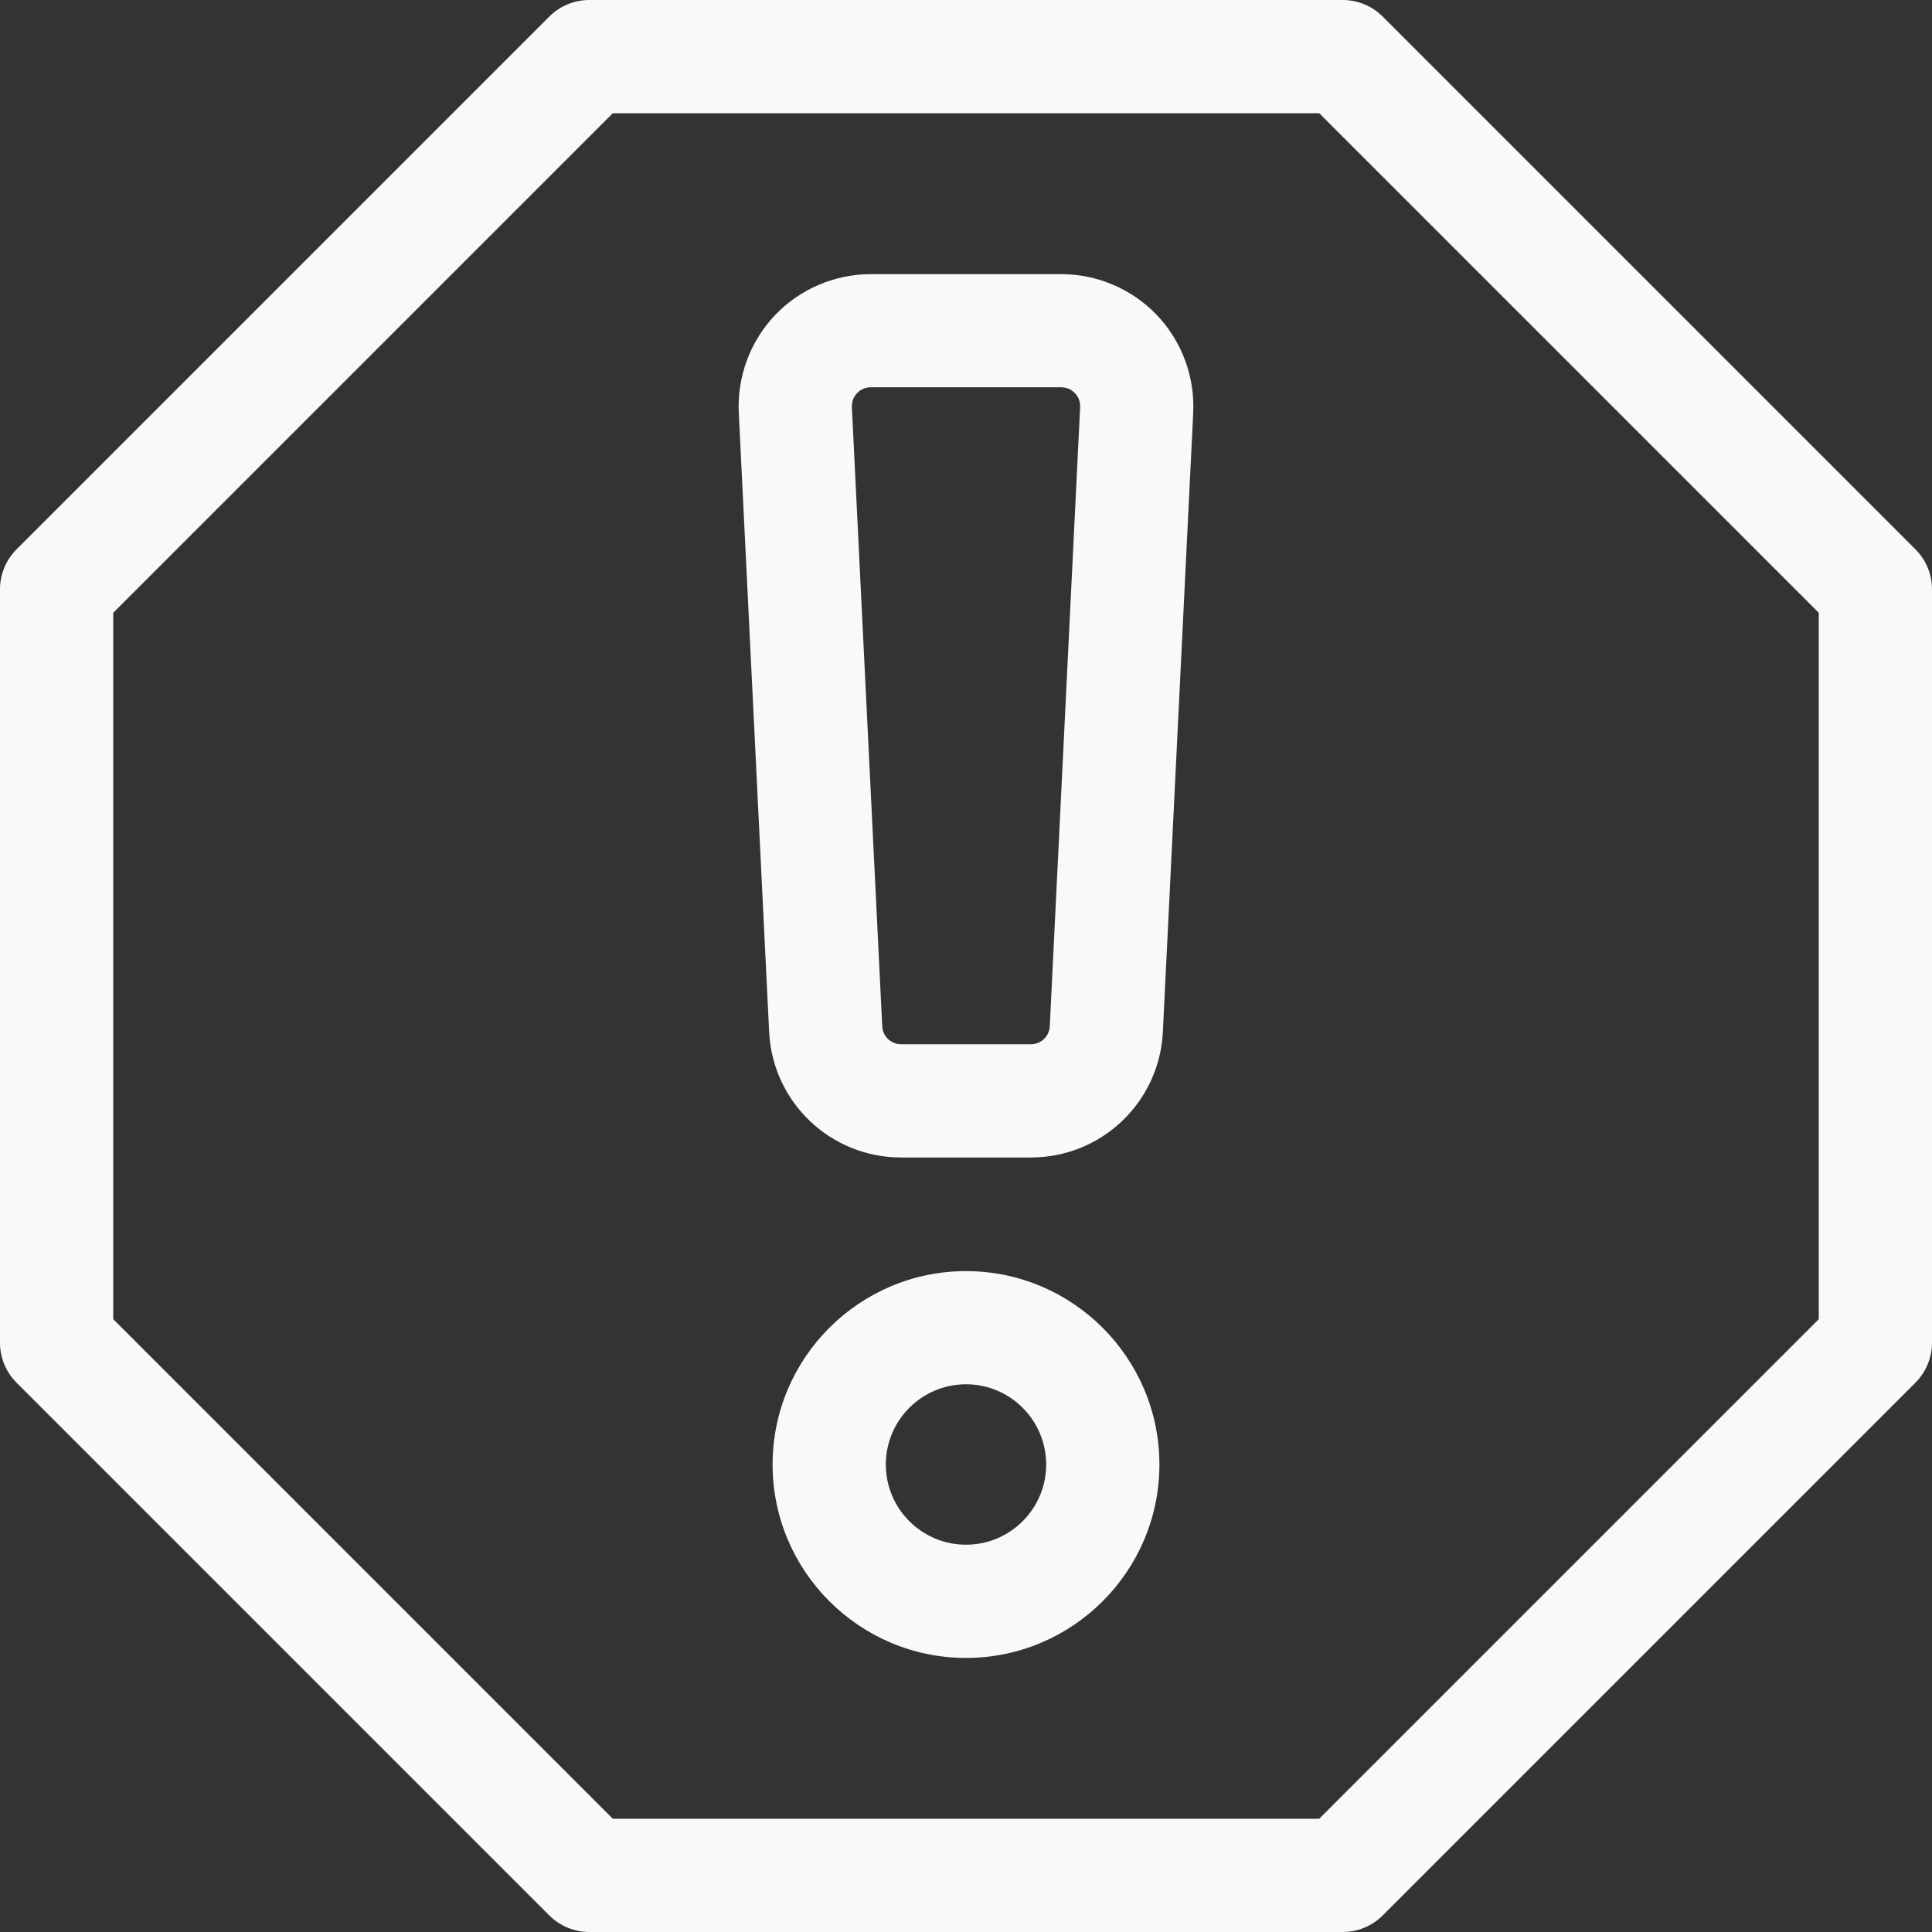
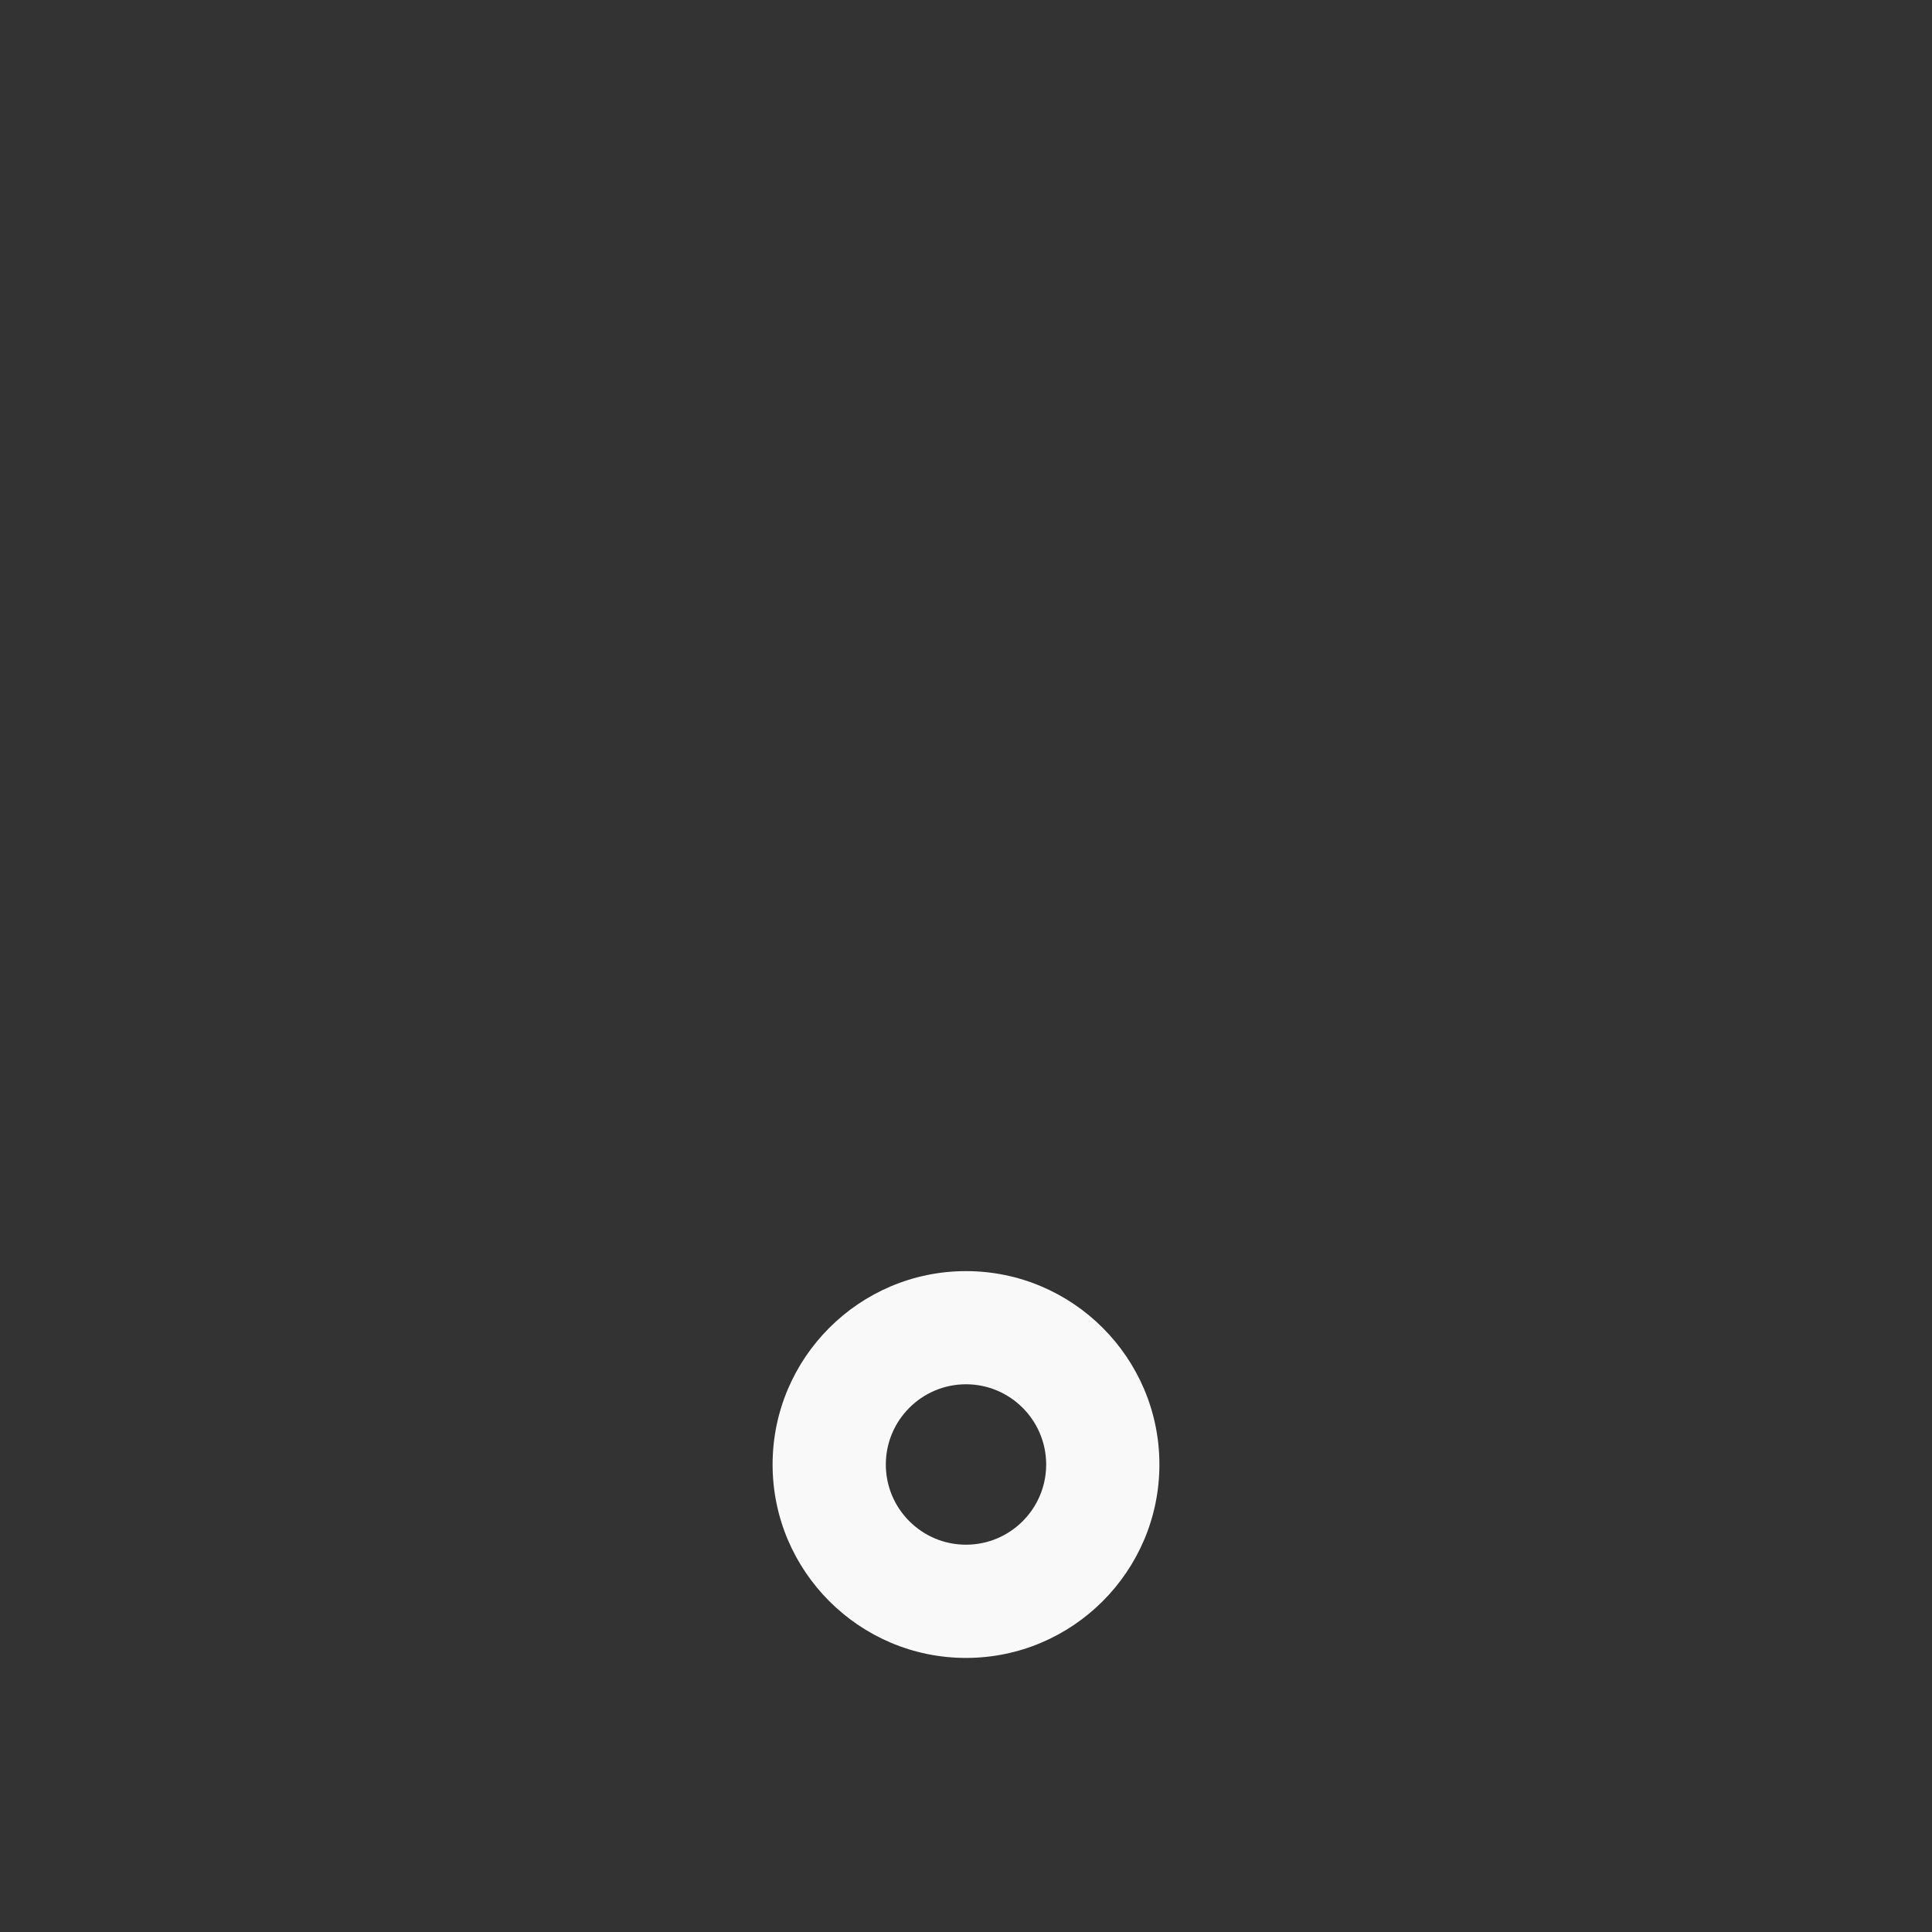
<svg xmlns="http://www.w3.org/2000/svg" width="28" height="28" viewBox="0 0 28 28" fill="none">
  <rect x="0" y="0" width="28" height="28" fill="#333333" stroke="none" />
  <g clip-path="url(#clip0_559_747)">
-     <path d="M27.76 7.961L20.039 0.24C19.885 0.086 19.677 0 19.459 0H8.541C8.323 0 8.115 0.086 7.961 0.24L0.24 7.961C0.086 8.115 0 8.323 0 8.541V19.459C0 19.677 0.086 19.885 0.24 20.039L7.961 27.76C8.115 27.913 8.323 28 8.541 28H19.459C19.677 28 19.885 27.914 20.039 27.76L27.76 20.039C27.913 19.885 28 19.677 28 19.459V8.541C28 8.323 27.914 8.115 27.76 7.961ZM26.359 19.119L19.119 26.359H8.881L1.641 19.119V8.881L8.881 1.641H19.119L26.359 8.881V19.119Z" fill="#F9F9F9" />
-     <path d="M15.381 3.973H12.619C12.098 3.973 11.592 4.189 11.233 4.567C10.873 4.944 10.682 5.46 10.707 5.98L11.147 14.955C11.197 15.975 12.037 16.775 13.059 16.775H14.941C15.963 16.775 16.803 15.975 16.853 14.955L17.293 5.98C17.318 5.46 17.127 4.944 16.767 4.567C16.407 4.189 15.902 3.973 15.381 3.973ZM15.214 14.874C15.207 15.02 15.087 15.134 14.941 15.134H13.059C12.913 15.134 12.793 15.02 12.786 14.874L12.346 5.9C12.341 5.798 12.391 5.73 12.421 5.698C12.451 5.666 12.517 5.613 12.619 5.613H15.381C15.483 5.613 15.549 5.666 15.579 5.698C15.609 5.73 15.659 5.798 15.654 5.9L15.214 14.874Z" fill="#F9F9F9" />
-     <path d="M14 18.422C12.455 18.422 11.197 19.679 11.197 21.225C11.197 22.77 12.455 24.028 14 24.028C15.546 24.028 16.803 22.77 16.803 21.225C16.803 19.679 15.546 18.422 14 18.422ZM14 22.387C13.359 22.387 12.838 21.866 12.838 21.225C12.838 20.584 13.359 20.062 14 20.062C14.641 20.062 15.162 20.584 15.162 21.225C15.162 21.866 14.641 22.387 14 22.387Z" fill="#F9F9F9" />
+     <path d="M14 18.422C12.455 18.422 11.197 19.679 11.197 21.225C11.197 22.77 12.455 24.028 14 24.028C15.546 24.028 16.803 22.77 16.803 21.225C16.803 19.679 15.546 18.422 14 18.422ZM14 22.387C13.359 22.387 12.838 21.866 12.838 21.225C12.838 20.584 13.359 20.062 14 20.062C14.641 20.062 15.162 20.584 15.162 21.225C15.162 21.866 14.641 22.387 14 22.387" fill="#F9F9F9" />
  </g>
  <defs>
    <clipPath id="clip0_559_747">
      <rect width="28" height="28" fill="white" />
    </clipPath>
  </defs>
</svg>